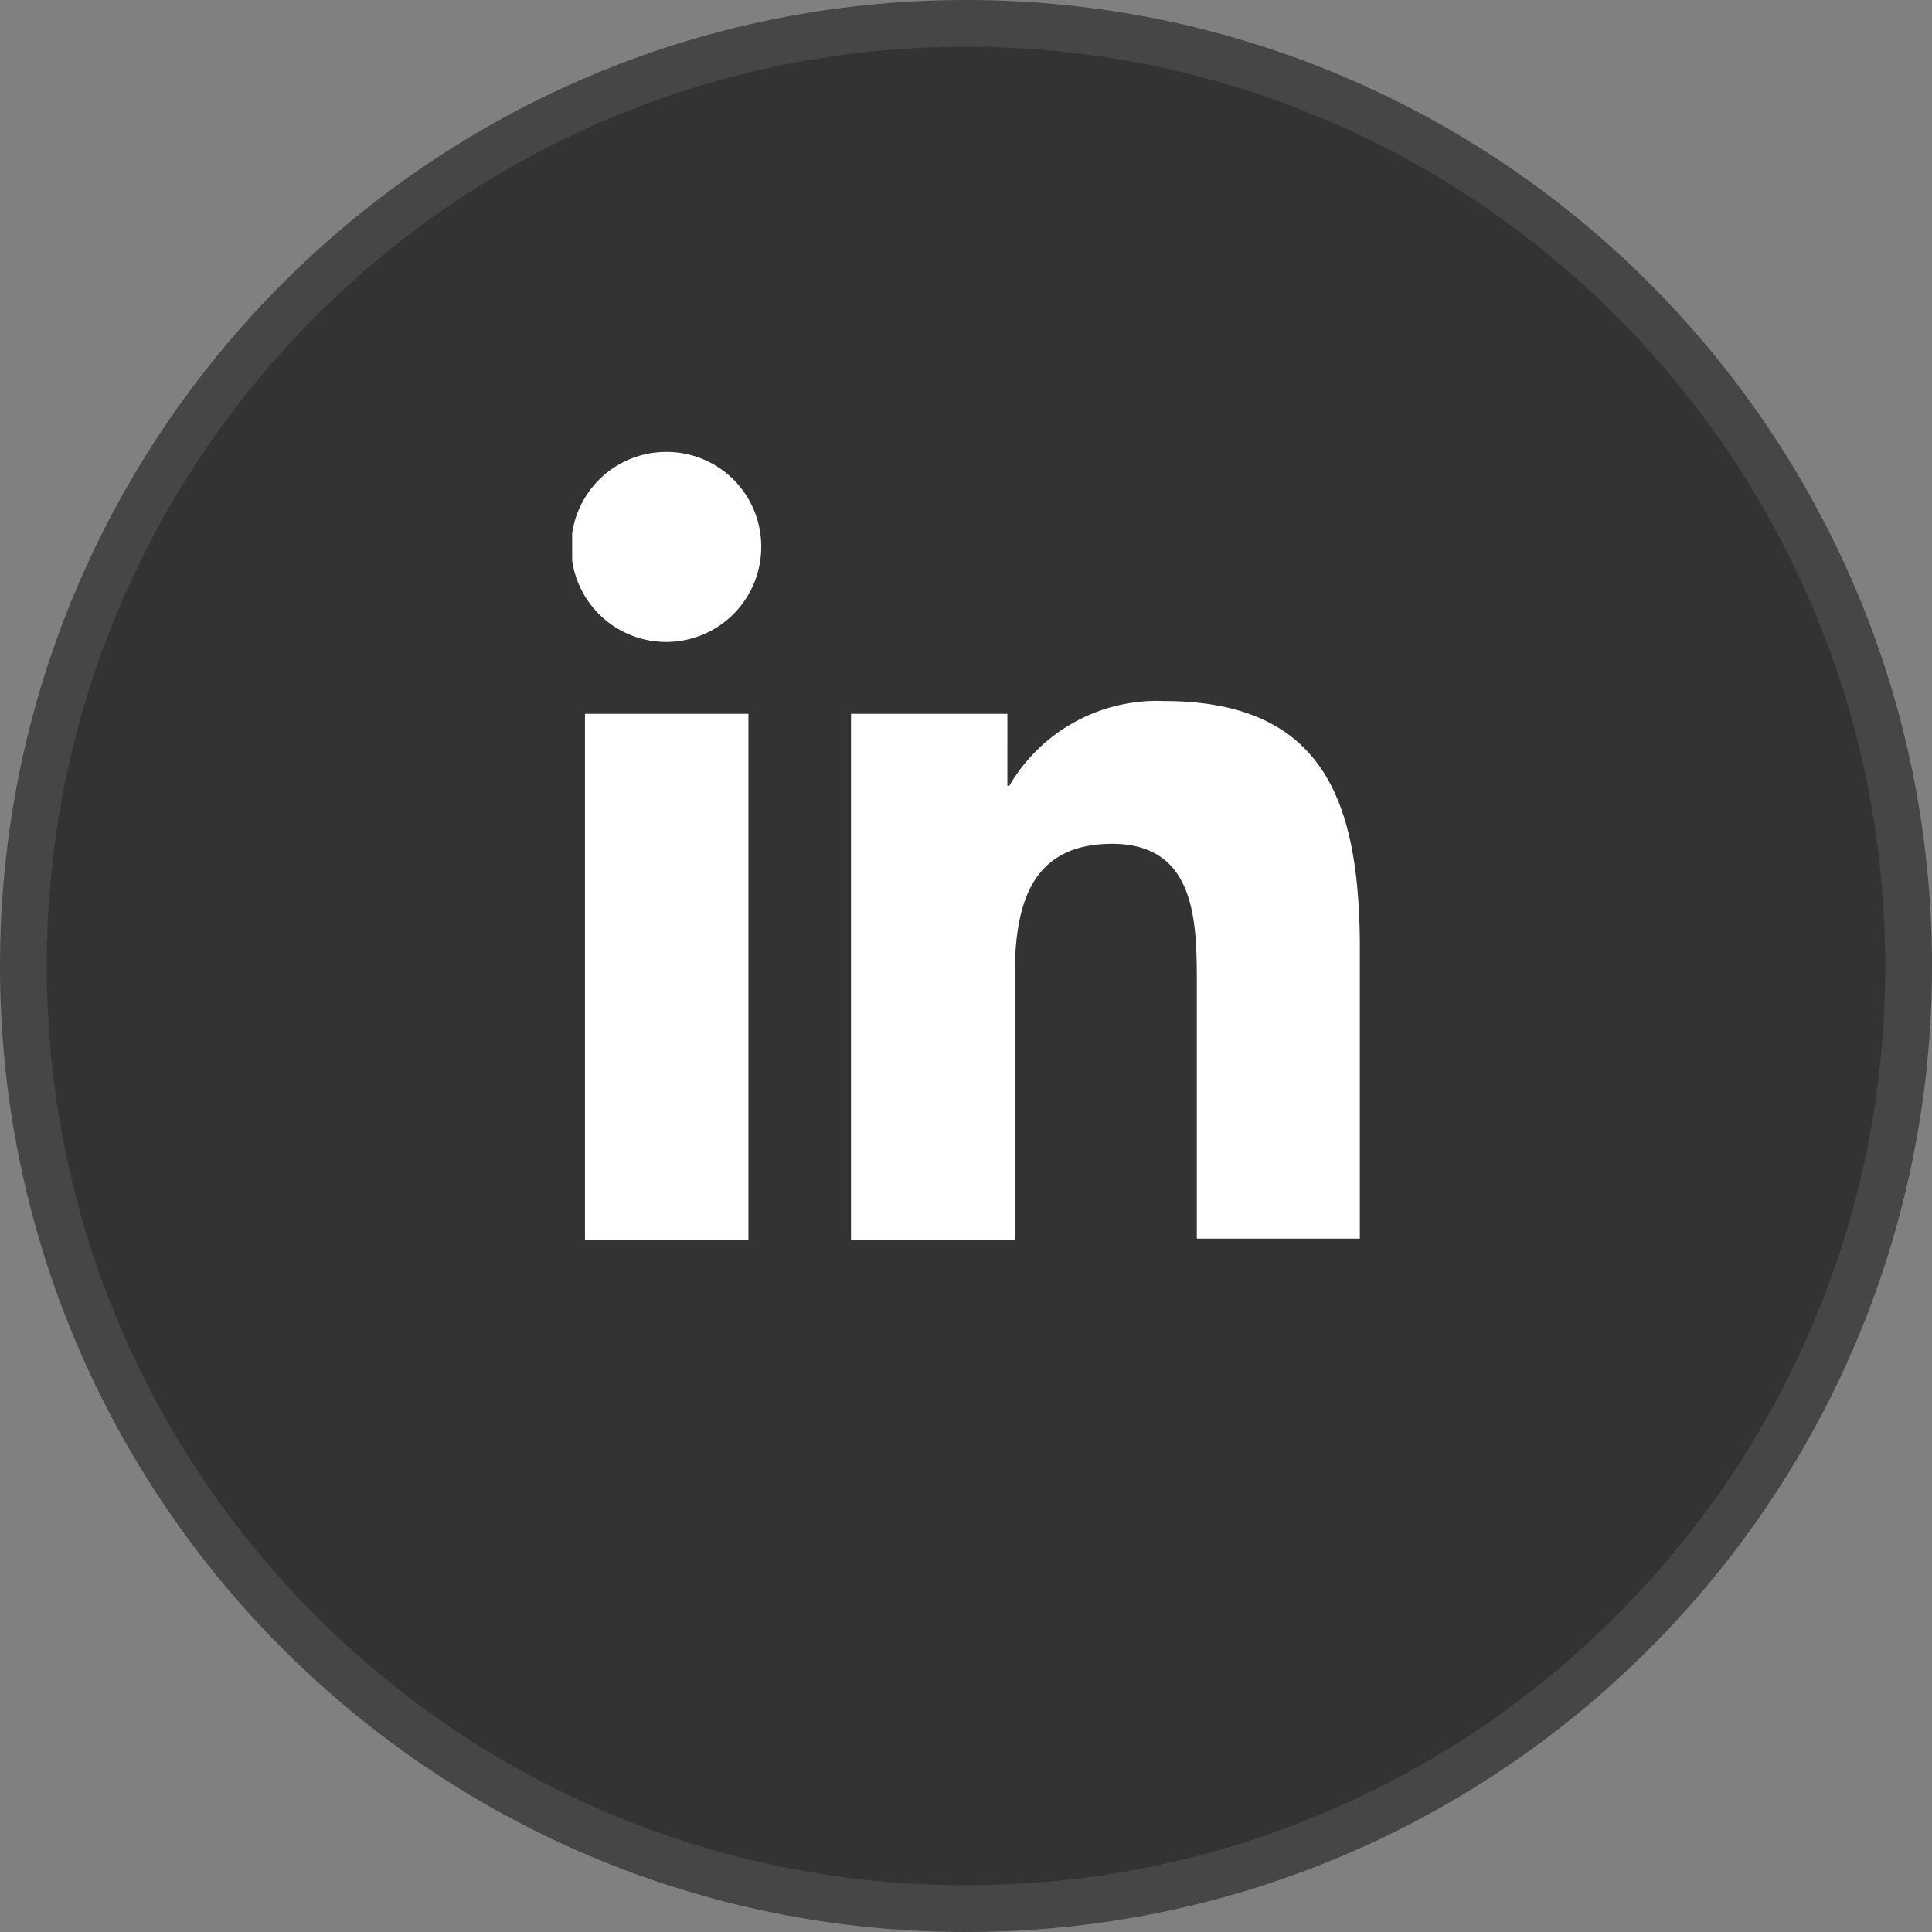
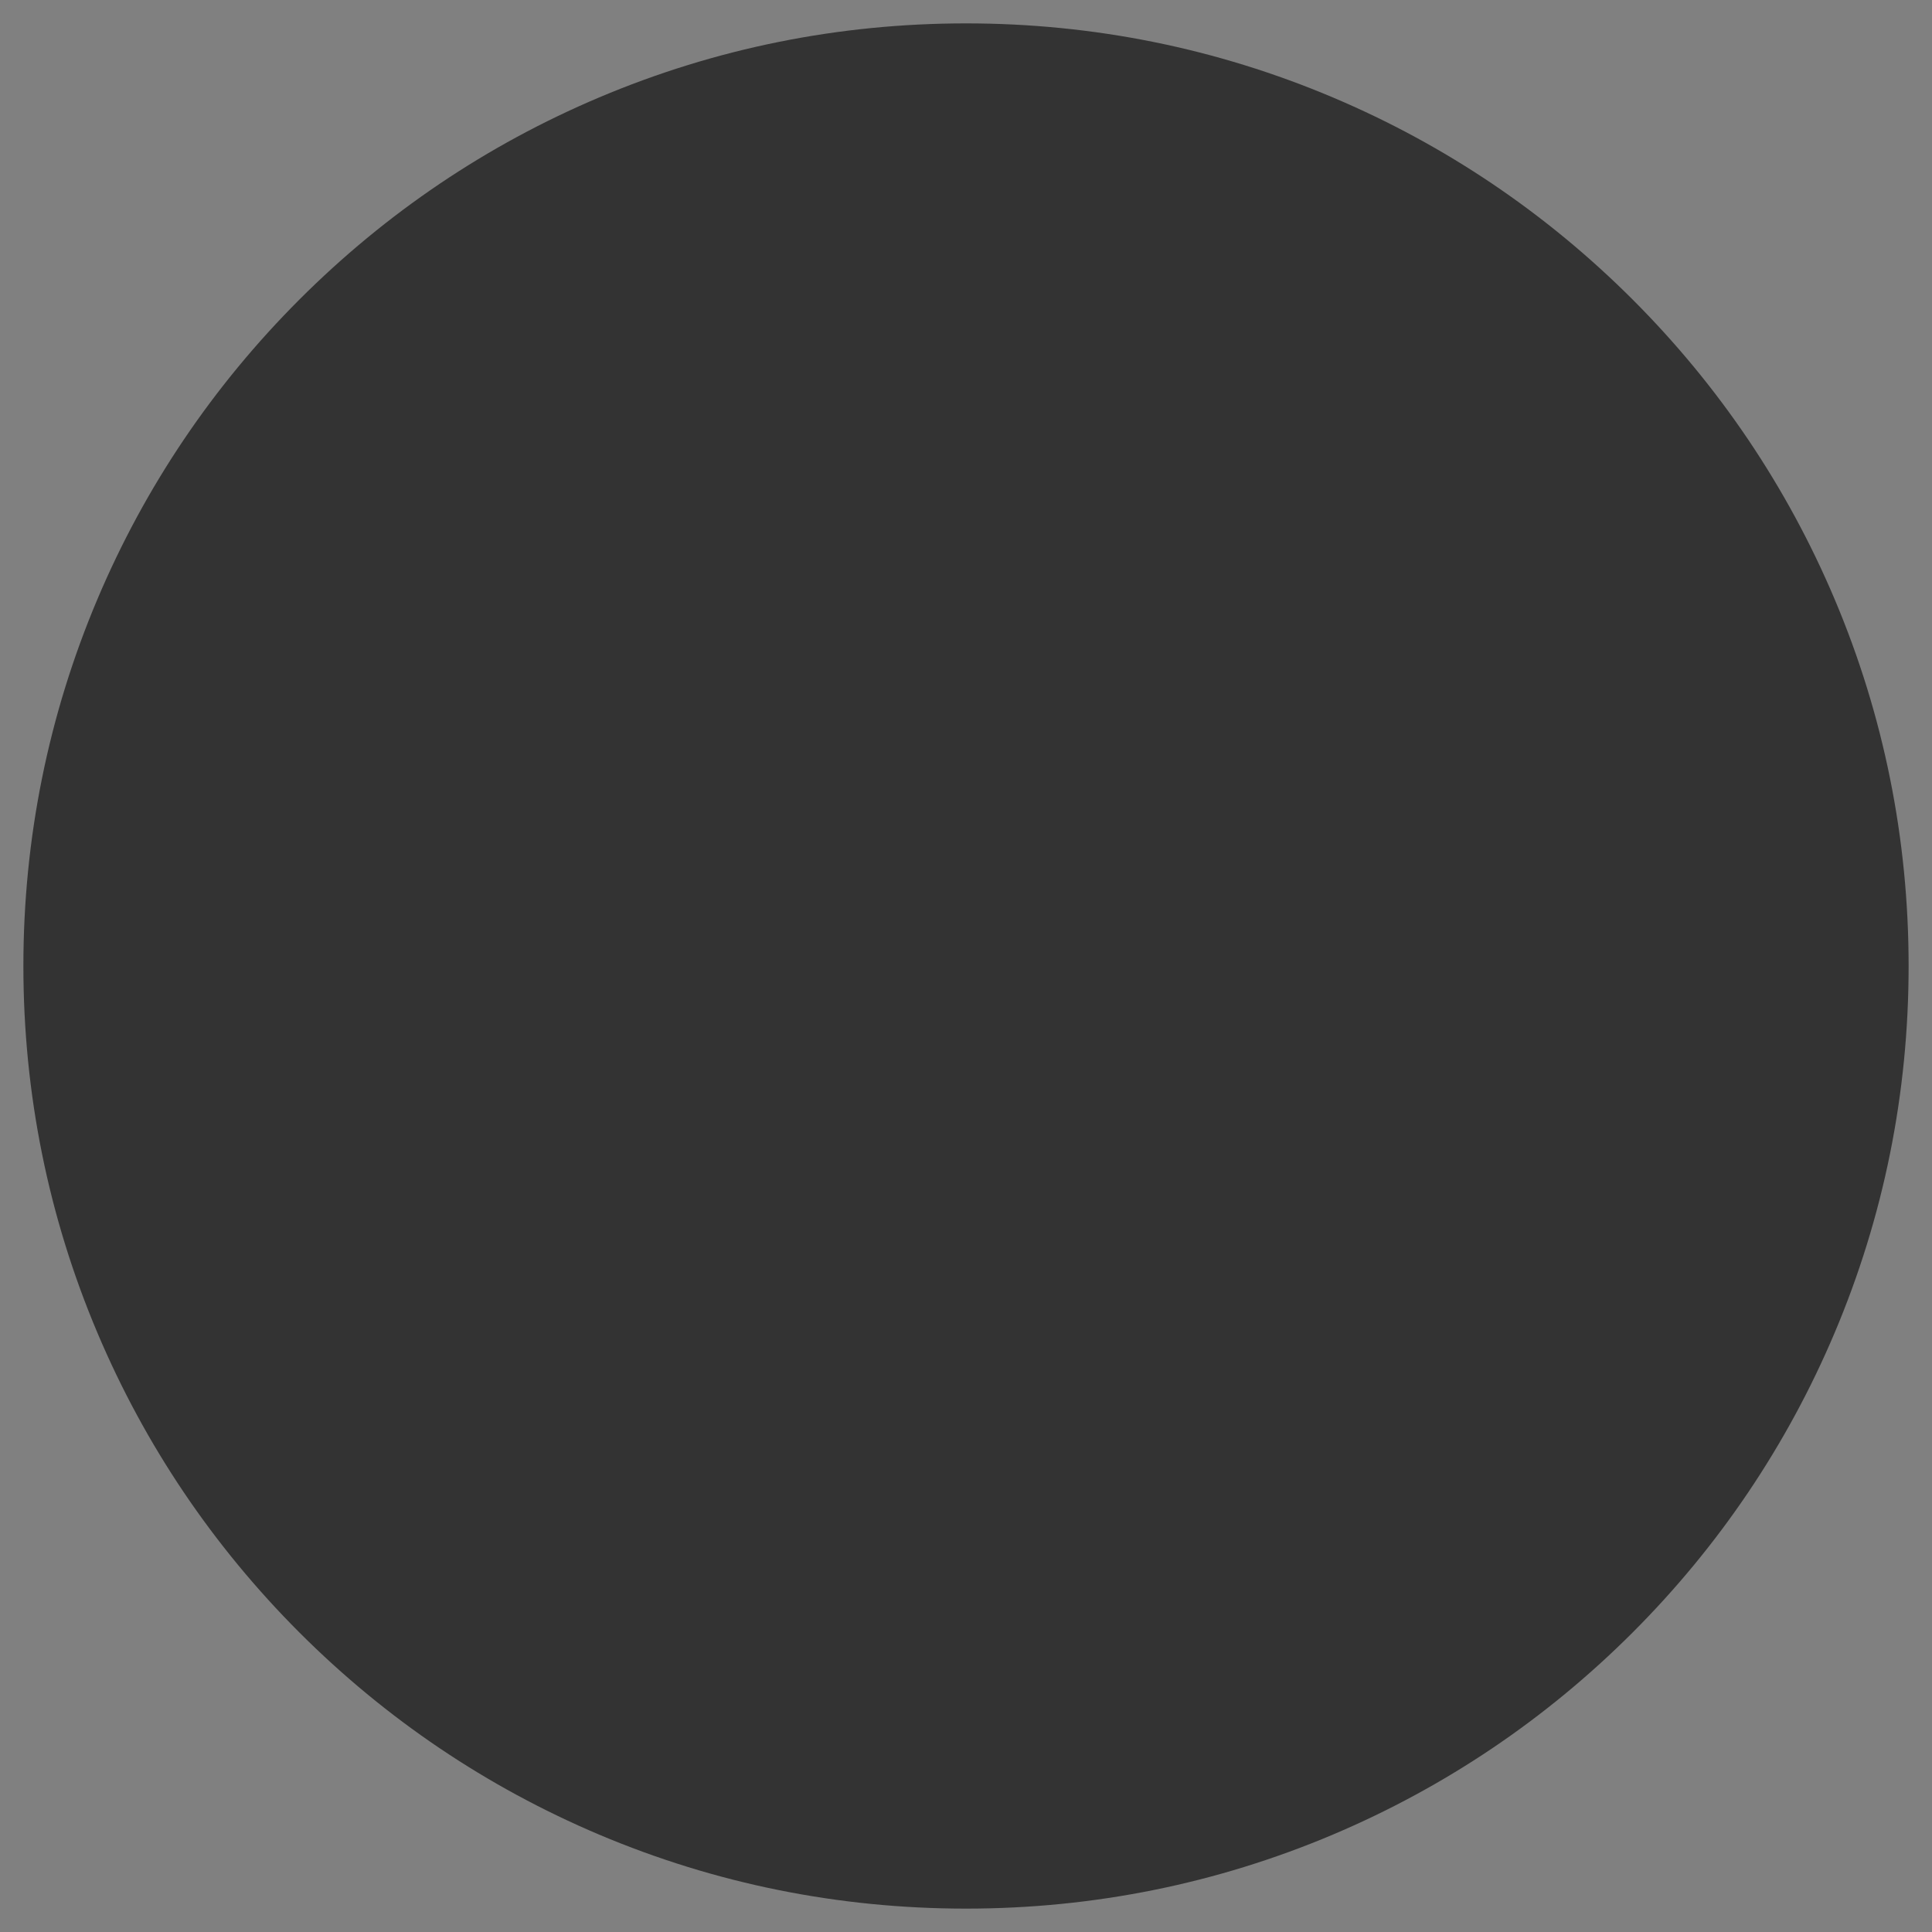
<svg xmlns="http://www.w3.org/2000/svg" width="41.314" height="41.314" viewBox="0 0 41.314 41.314">
  <rect x="0" y="0" width="41.314" height="41.314" fill="#808080" stroke="none" />
  <defs>
    <clipPath id="clip-path">
-       <rect id="Rectangle_108" data-name="Rectangle 108" width="16.844" height="16.844" fill="#fff" />
-     </clipPath>
+       </clipPath>
  </defs>
  <g id="Groupe_110" data-name="Groupe 110" transform="translate(-1572.005 -142.686)">
    <g id="Tracé_41" data-name="Tracé 41" transform="translate(1572.005 142.686)" fill="#333">
      <path d="M 20.657 40.814 C 17.936 40.814 15.296 40.282 12.811 39.231 C 10.411 38.215 8.255 36.762 6.404 34.911 C 4.553 33.059 3.099 30.903 2.084 28.503 C 1.033 26.018 0.5 23.379 0.5 20.657 C 0.5 17.936 1.033 15.296 2.084 12.811 C 3.099 10.411 4.553 8.255 6.404 6.404 C 8.255 4.553 10.411 3.099 12.811 2.084 C 15.296 1.033 17.936 0.5 20.657 0.5 C 23.379 0.5 26.018 1.033 28.503 2.084 C 30.903 3.099 33.059 4.553 34.911 6.404 C 36.762 8.255 38.215 10.411 39.231 12.811 C 40.282 15.296 40.814 17.936 40.814 20.657 C 40.814 23.379 40.282 26.018 39.231 28.503 C 38.215 30.903 36.762 33.059 34.911 34.911 C 33.059 36.762 30.903 38.215 28.503 39.231 C 26.018 40.282 23.379 40.814 20.657 40.814 Z" stroke="none" />
-       <path d="M 20.657 1 C 18.003 1 15.429 1.52 13.006 2.544 C 10.665 3.534 8.563 4.952 6.757 6.757 C 4.952 8.563 3.534 10.665 2.544 13.006 C 1.52 15.429 1 18.003 1 20.657 C 1 23.311 1.52 25.886 2.544 28.308 C 3.534 30.649 4.952 32.751 6.757 34.557 C 8.563 36.363 10.665 37.78 13.006 38.77 C 15.429 39.795 18.003 40.314 20.657 40.314 C 23.311 40.314 25.886 39.795 28.308 38.77 C 30.649 37.78 32.751 36.363 34.557 34.557 C 36.363 32.751 37.78 30.649 38.77 28.308 C 39.795 25.886 40.314 23.311 40.314 20.657 C 40.314 18.003 39.795 15.429 38.77 13.006 C 37.78 10.665 36.363 8.563 34.557 6.757 C 32.751 4.952 30.649 3.534 28.308 2.544 C 25.886 1.52 23.311 1 20.657 1 M 20.657 0 C 32.066 0 41.314 9.249 41.314 20.657 C 41.314 32.066 32.066 41.314 20.657 41.314 C 9.249 41.314 0 32.066 0 20.657 C 0 9.249 9.249 0 20.657 0 Z" stroke="none" fill="#464646" />
    </g>
    <g id="Groupe_10" data-name="Groupe 10" transform="translate(1584.24 152.35)">
      <g id="Groupe_108" data-name="Groupe 108" clip-path="url(#clip-path)">
        <path id="Tracé_30" data-name="Tracé 30" d="M155.782,141.053v-6.169c0-3.032-.653-5.348-4.19-5.348a3.656,3.656,0,0,0-3.306,1.811h-.042V129.81H144.9v11.244h3.5v-5.58c0-1.474.274-2.885,2.084-2.885,1.79,0,1.811,1.663,1.811,2.969v5.474h3.5Z" transform="translate(-138.937 -124.209)" fill="#fff" />
        <rect id="Rectangle_107" data-name="Rectangle 107" width="3.495" height="11.243" transform="translate(0.274 5.601)" fill="#fff" />
        <path id="Tracé_31" data-name="Tracé 31" d="M2.021,0A2.032,2.032,0,1,0,4.043,2.021,2.022,2.022,0,0,0,2.021,0" transform="translate(0 0)" fill="#fff" />
      </g>
    </g>
  </g>
</svg>